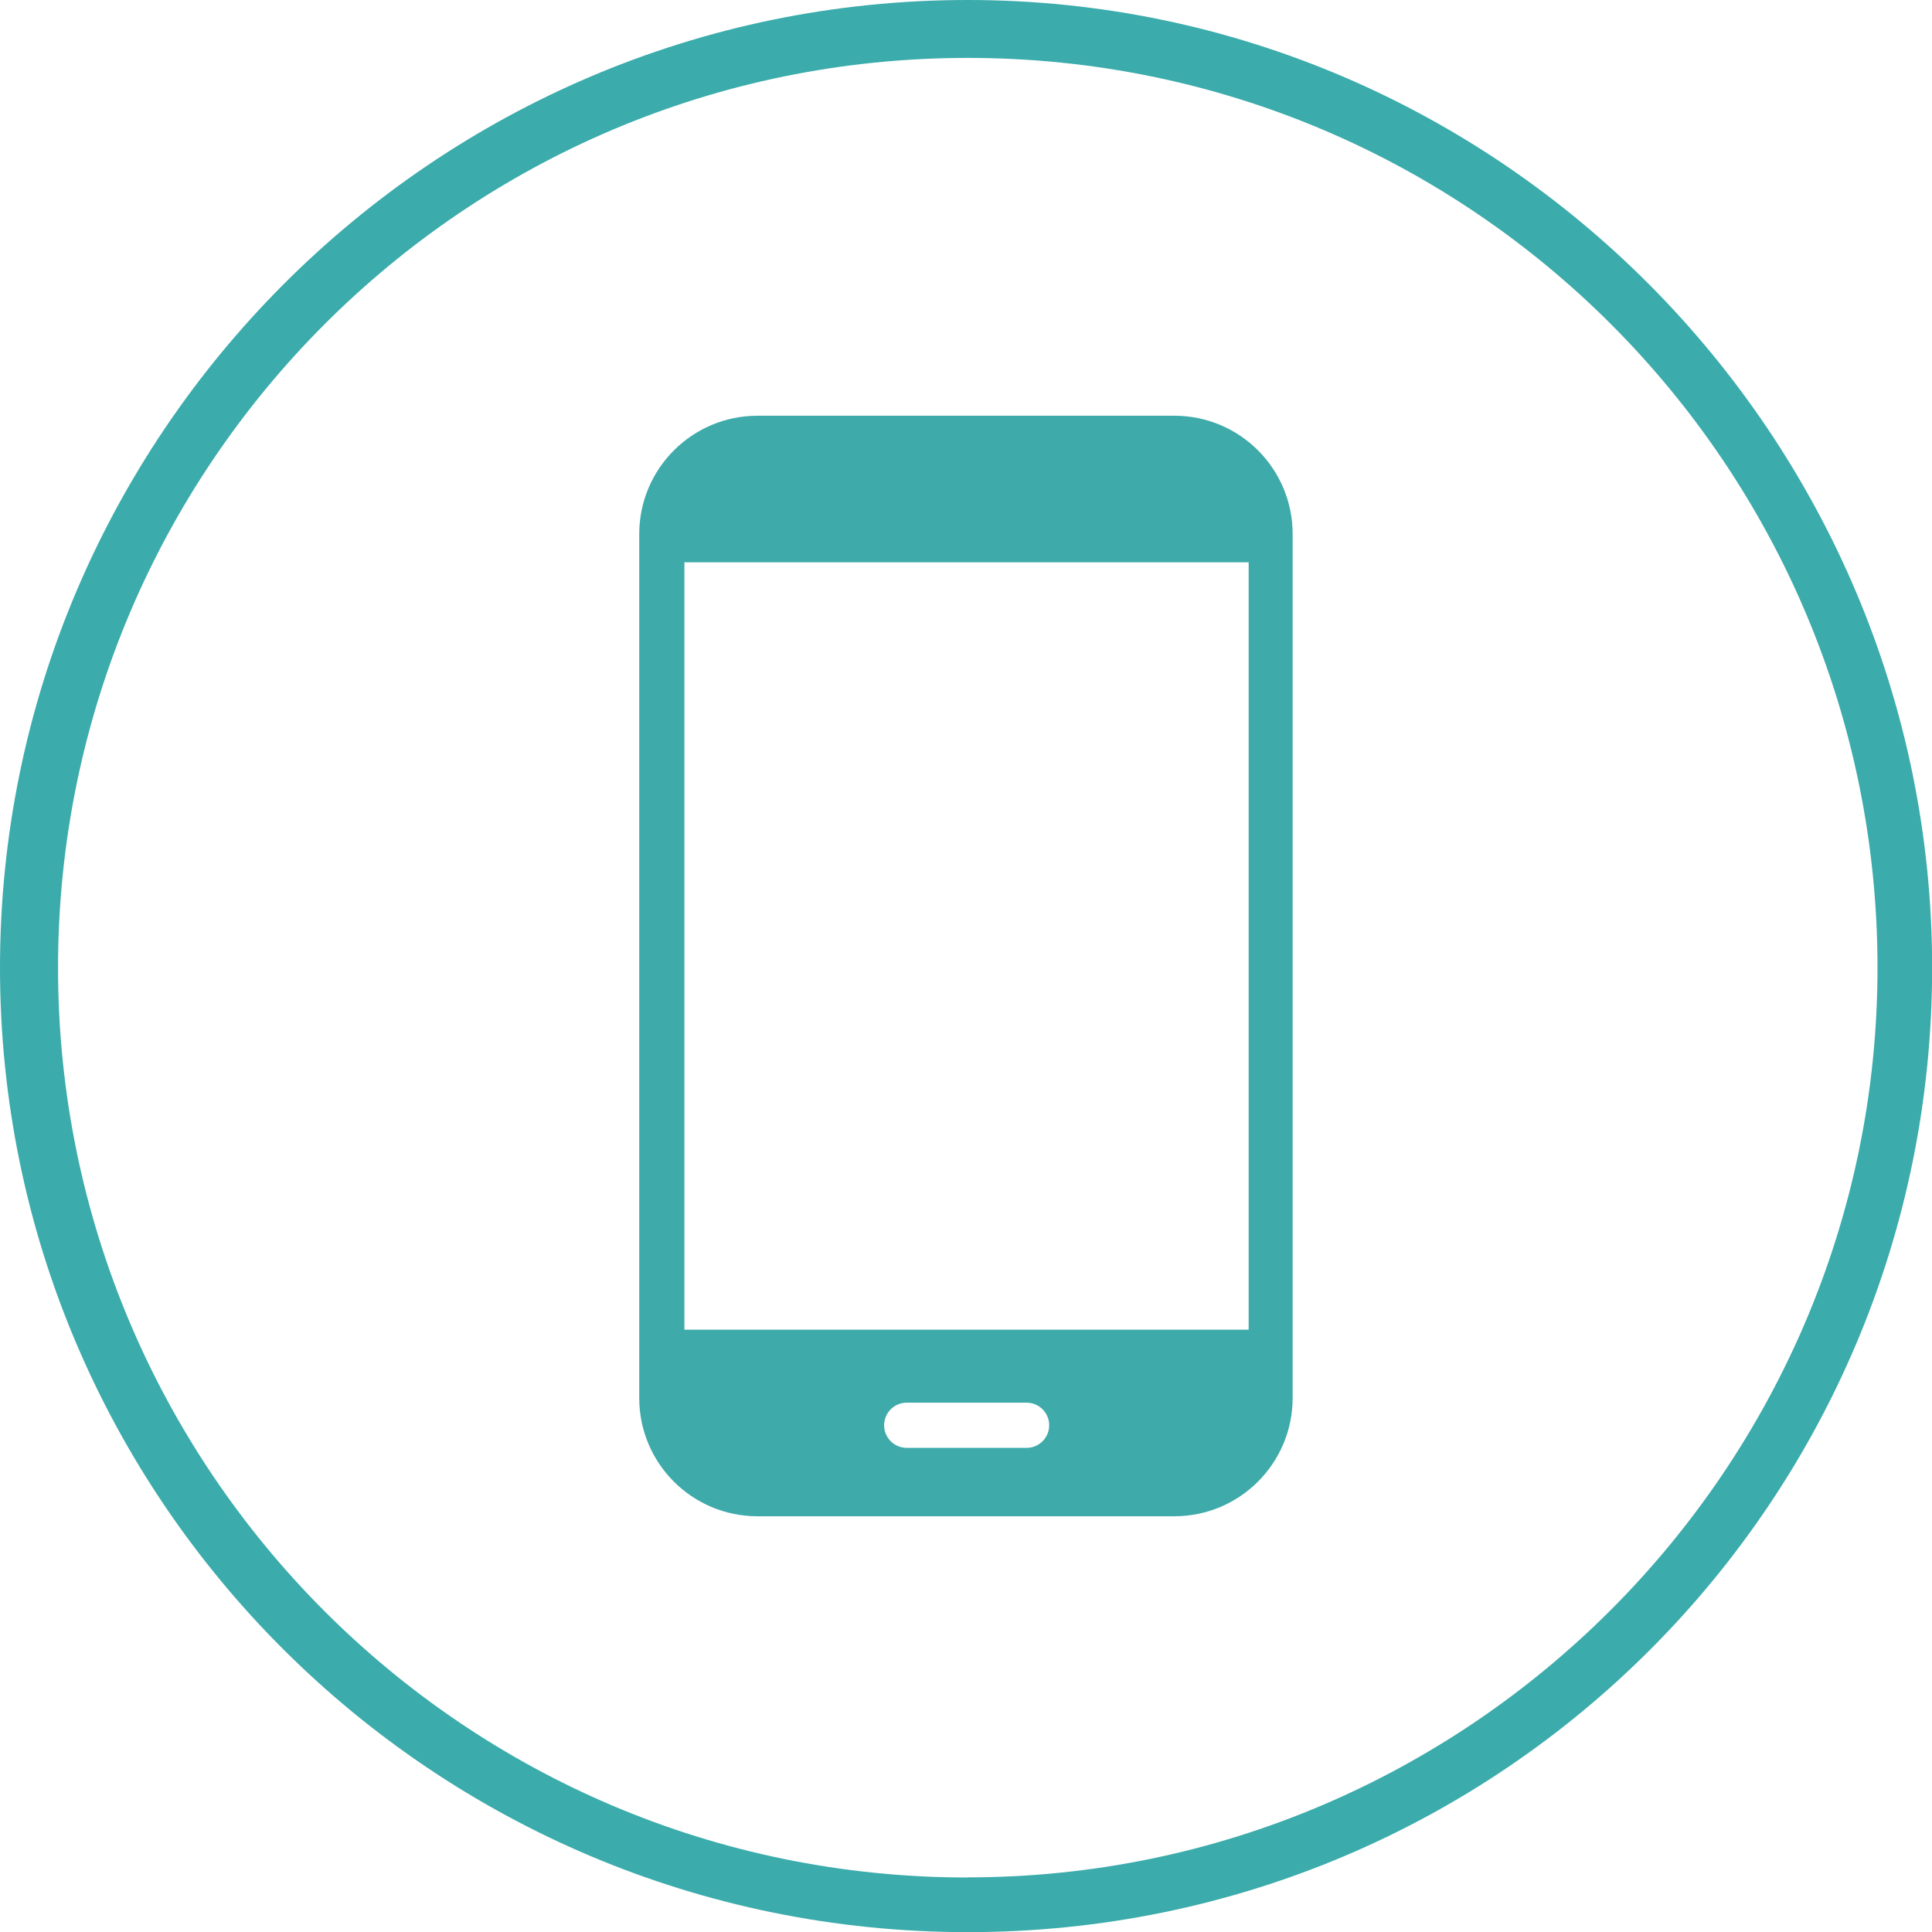
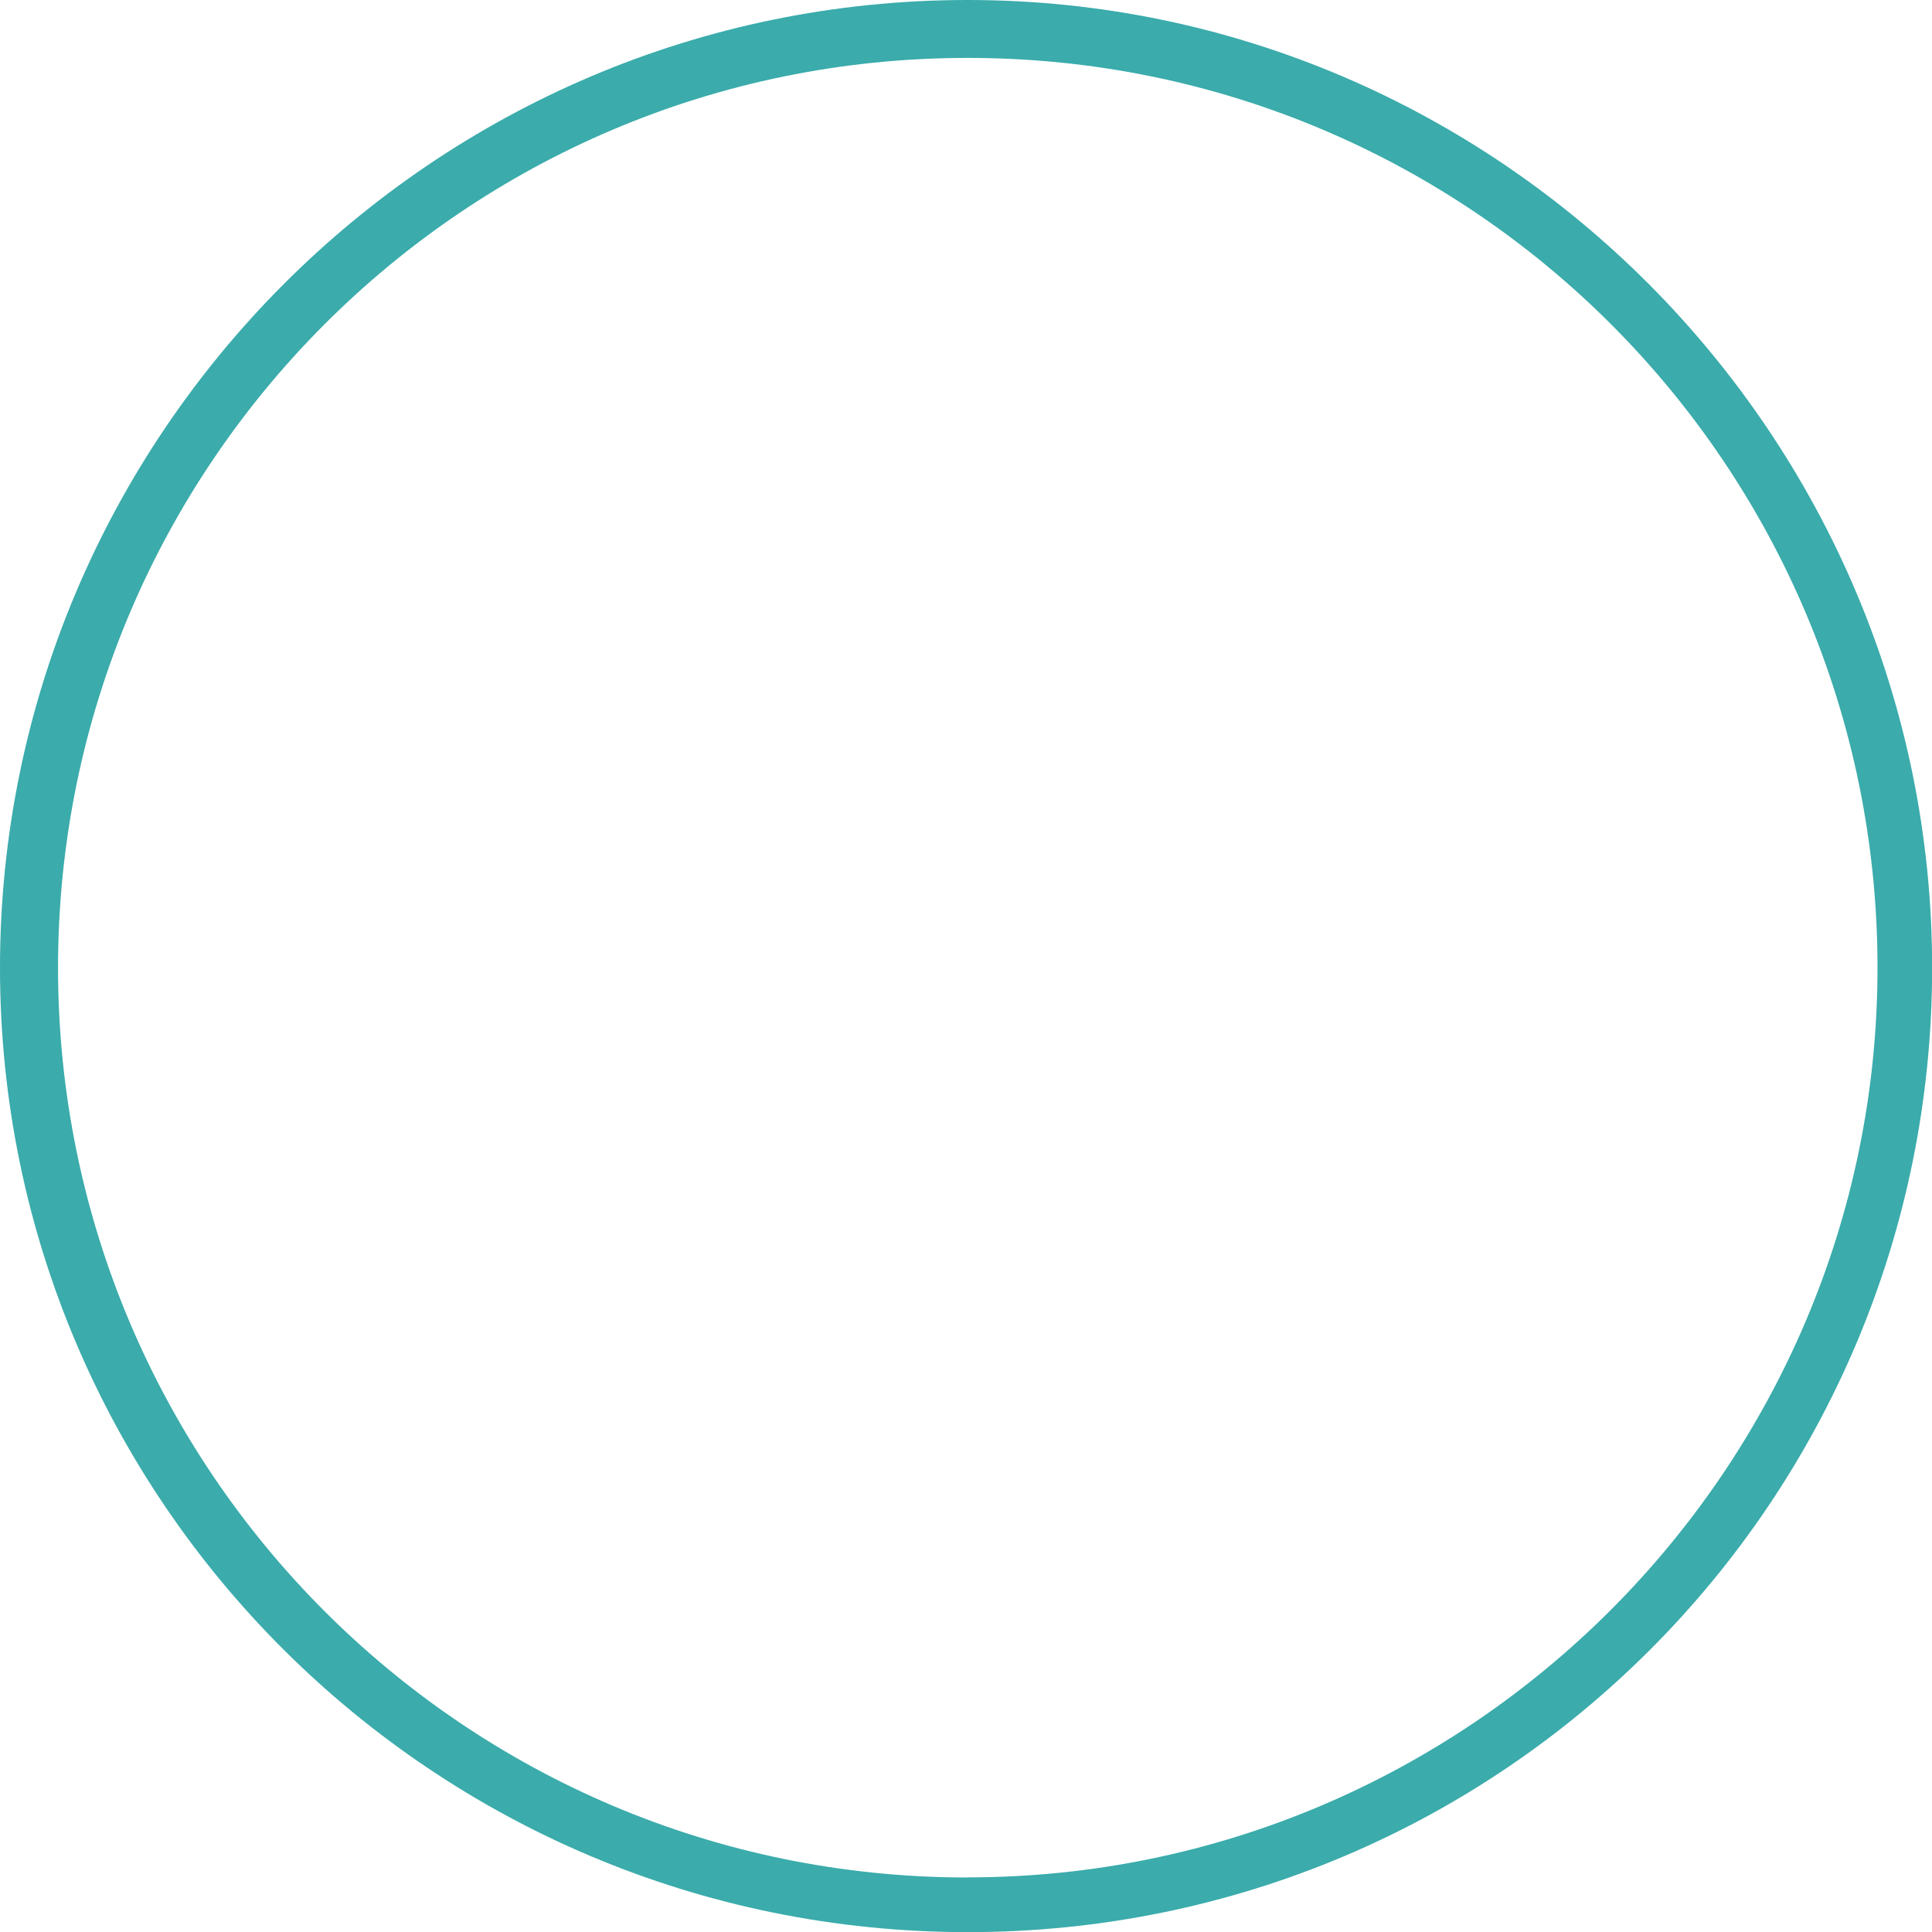
<svg xmlns="http://www.w3.org/2000/svg" id="Livello_2" viewBox="0 0 147.13 147.13">
  <defs>
    <style>.cls-1{fill:#3eaaaa;}.cls-2{fill:#3babab;}</style>
  </defs>
  <g id="Livello_1-2">
    <path class="cls-2" d="m73.7,0C32.96,0,0,33.22,0,73.7s32.96,73.44,73.7,73.44,73.44-32.96,73.44-73.44S114.18,0,73.7,0Zm0,142.98c-38.41,0-69.28-31.14-69.28-69.28S35.29,4.41,73.7,4.41s69.28,31.14,69.28,69.28-31.14,69.28-69.28,69.28Z" />
-     <path class="cls-1" d="m89.43,31.66h-31.74c-4.98,0-9.01,4.04-9.01,9.01v65.79c0,4.98,4.03,9.01,9.01,9.01h31.74c4.98,0,9.01-4.04,9.01-9.01V40.67c0-4.98-4.03-9.01-9.01-9.01Zm-11.25,78.6h-9.13c-.95,0-1.72-.77-1.72-1.72s.77-1.72,1.72-1.72h9.13c.95,0,1.72.77,1.72,1.72s-.77,1.72-1.72,1.72Zm16.91-9h-42.97v-58.44h42.97v58.44Z" />
  </g>
</svg>